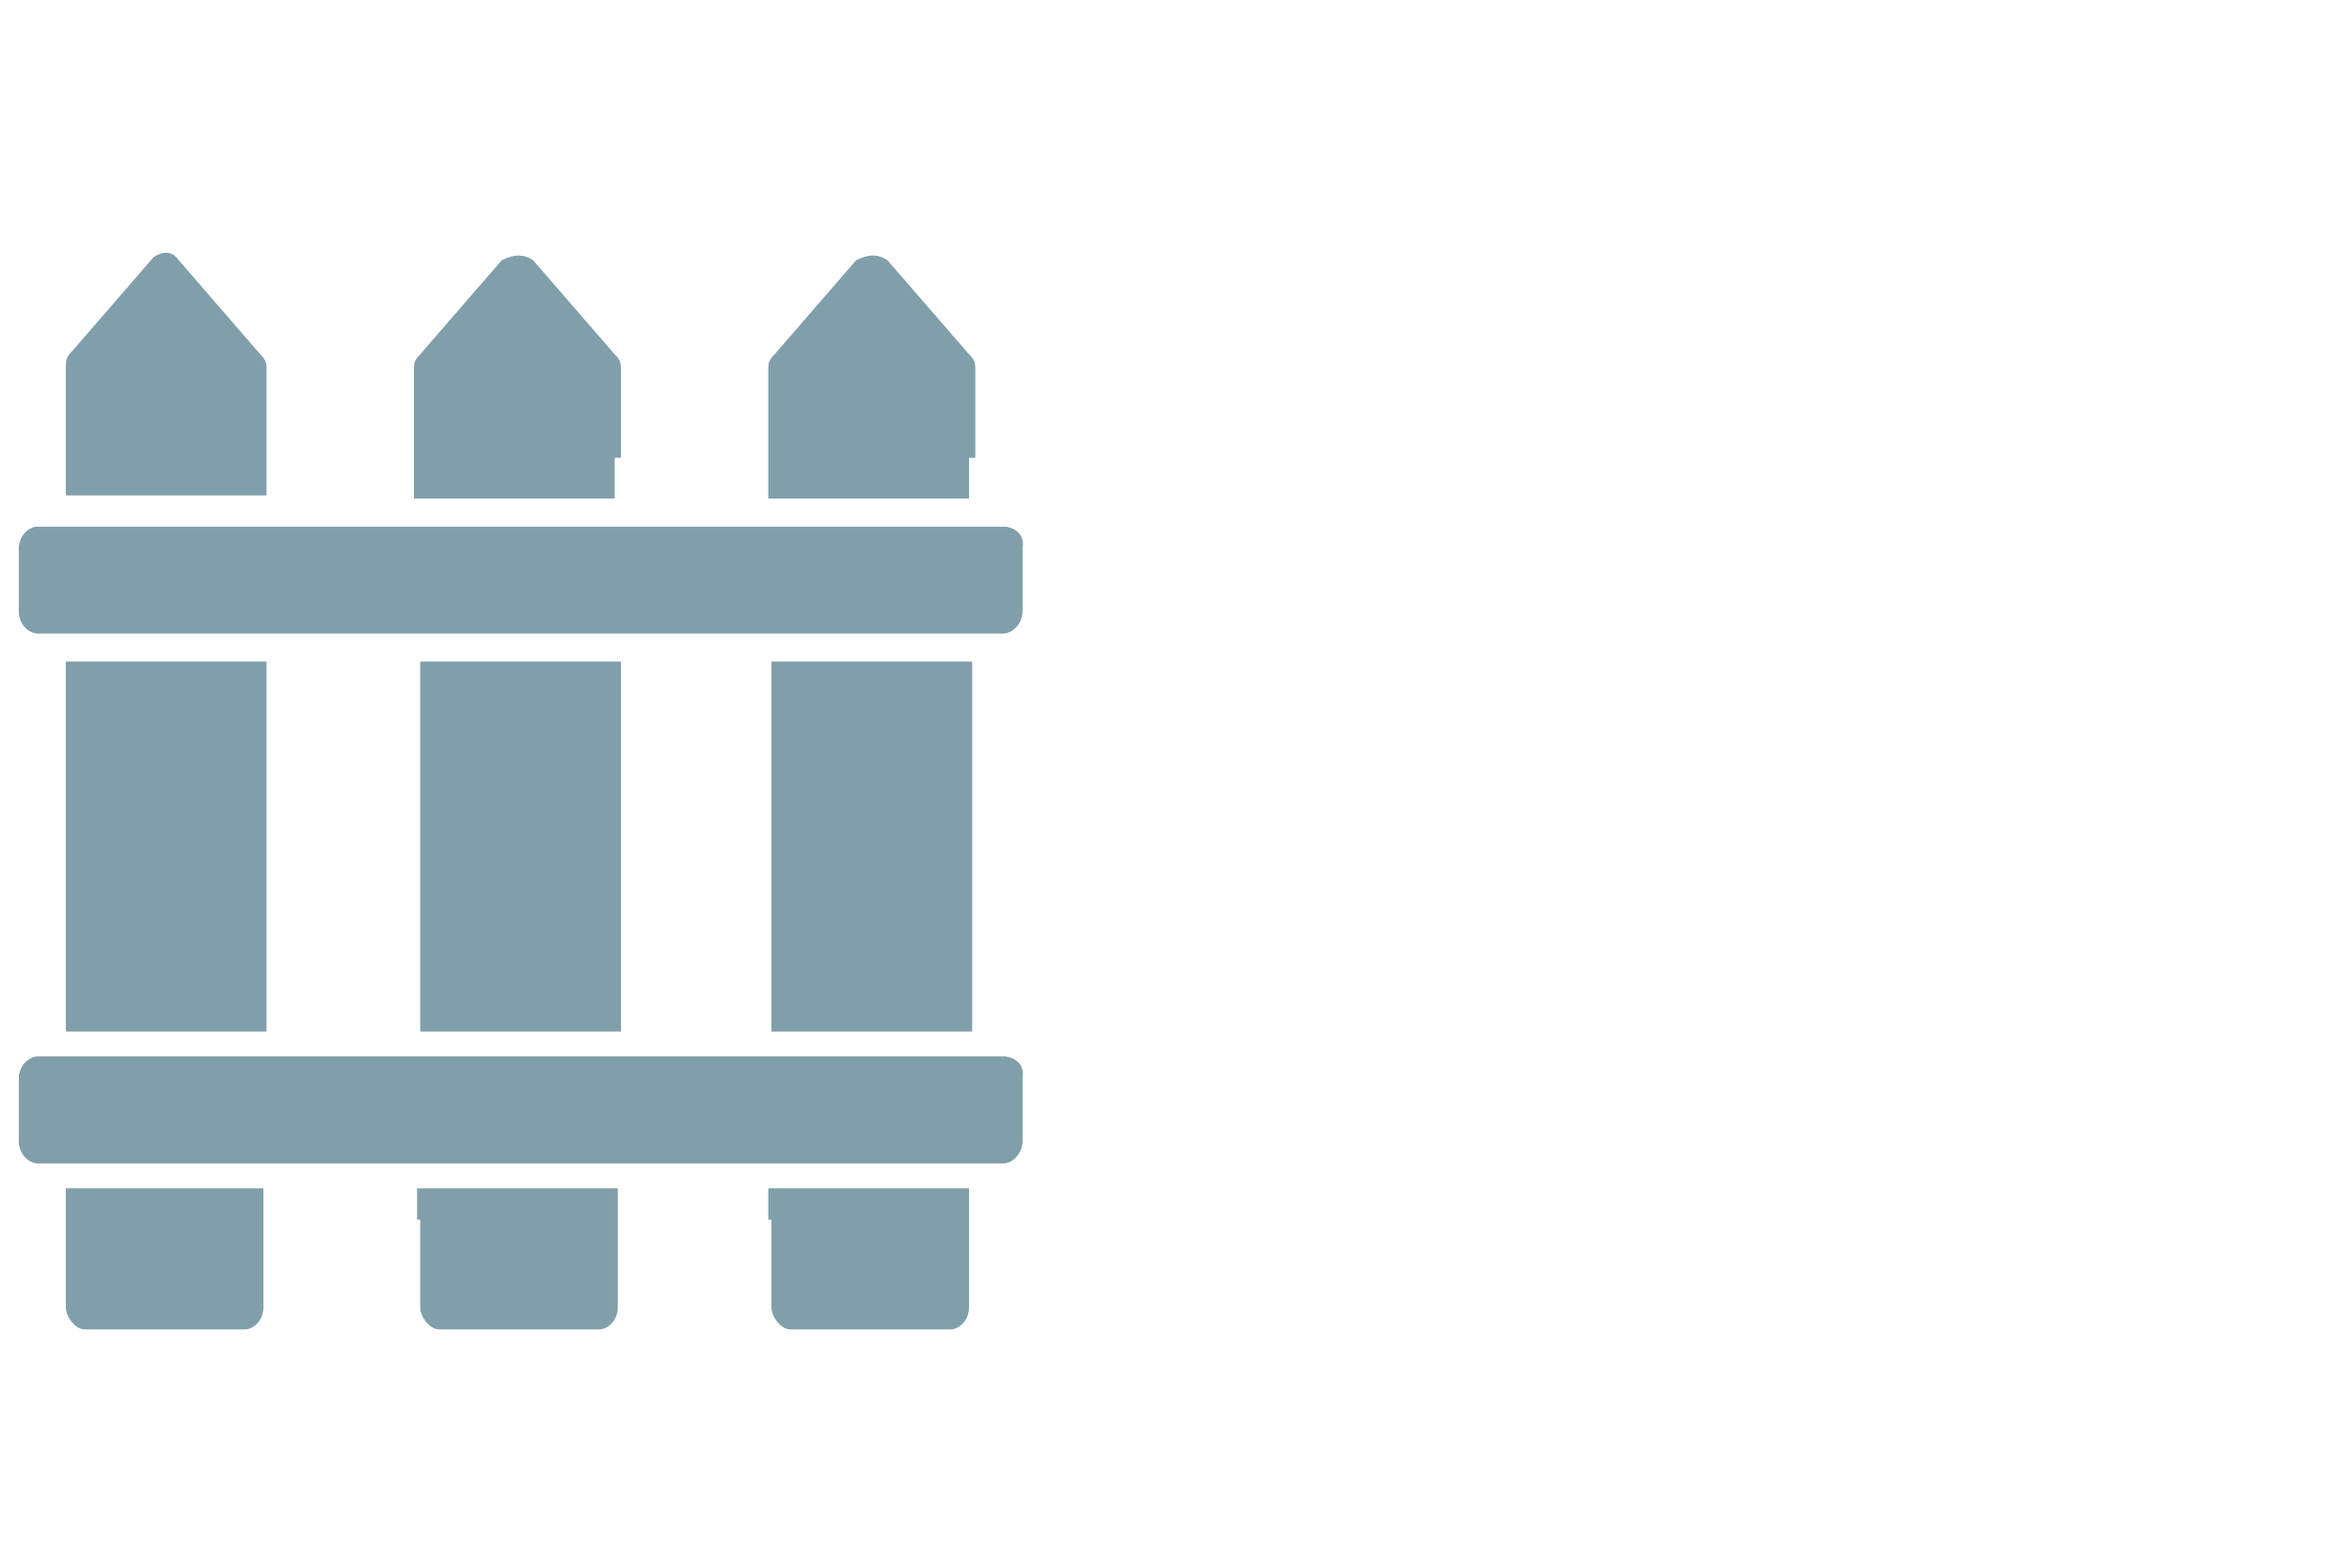
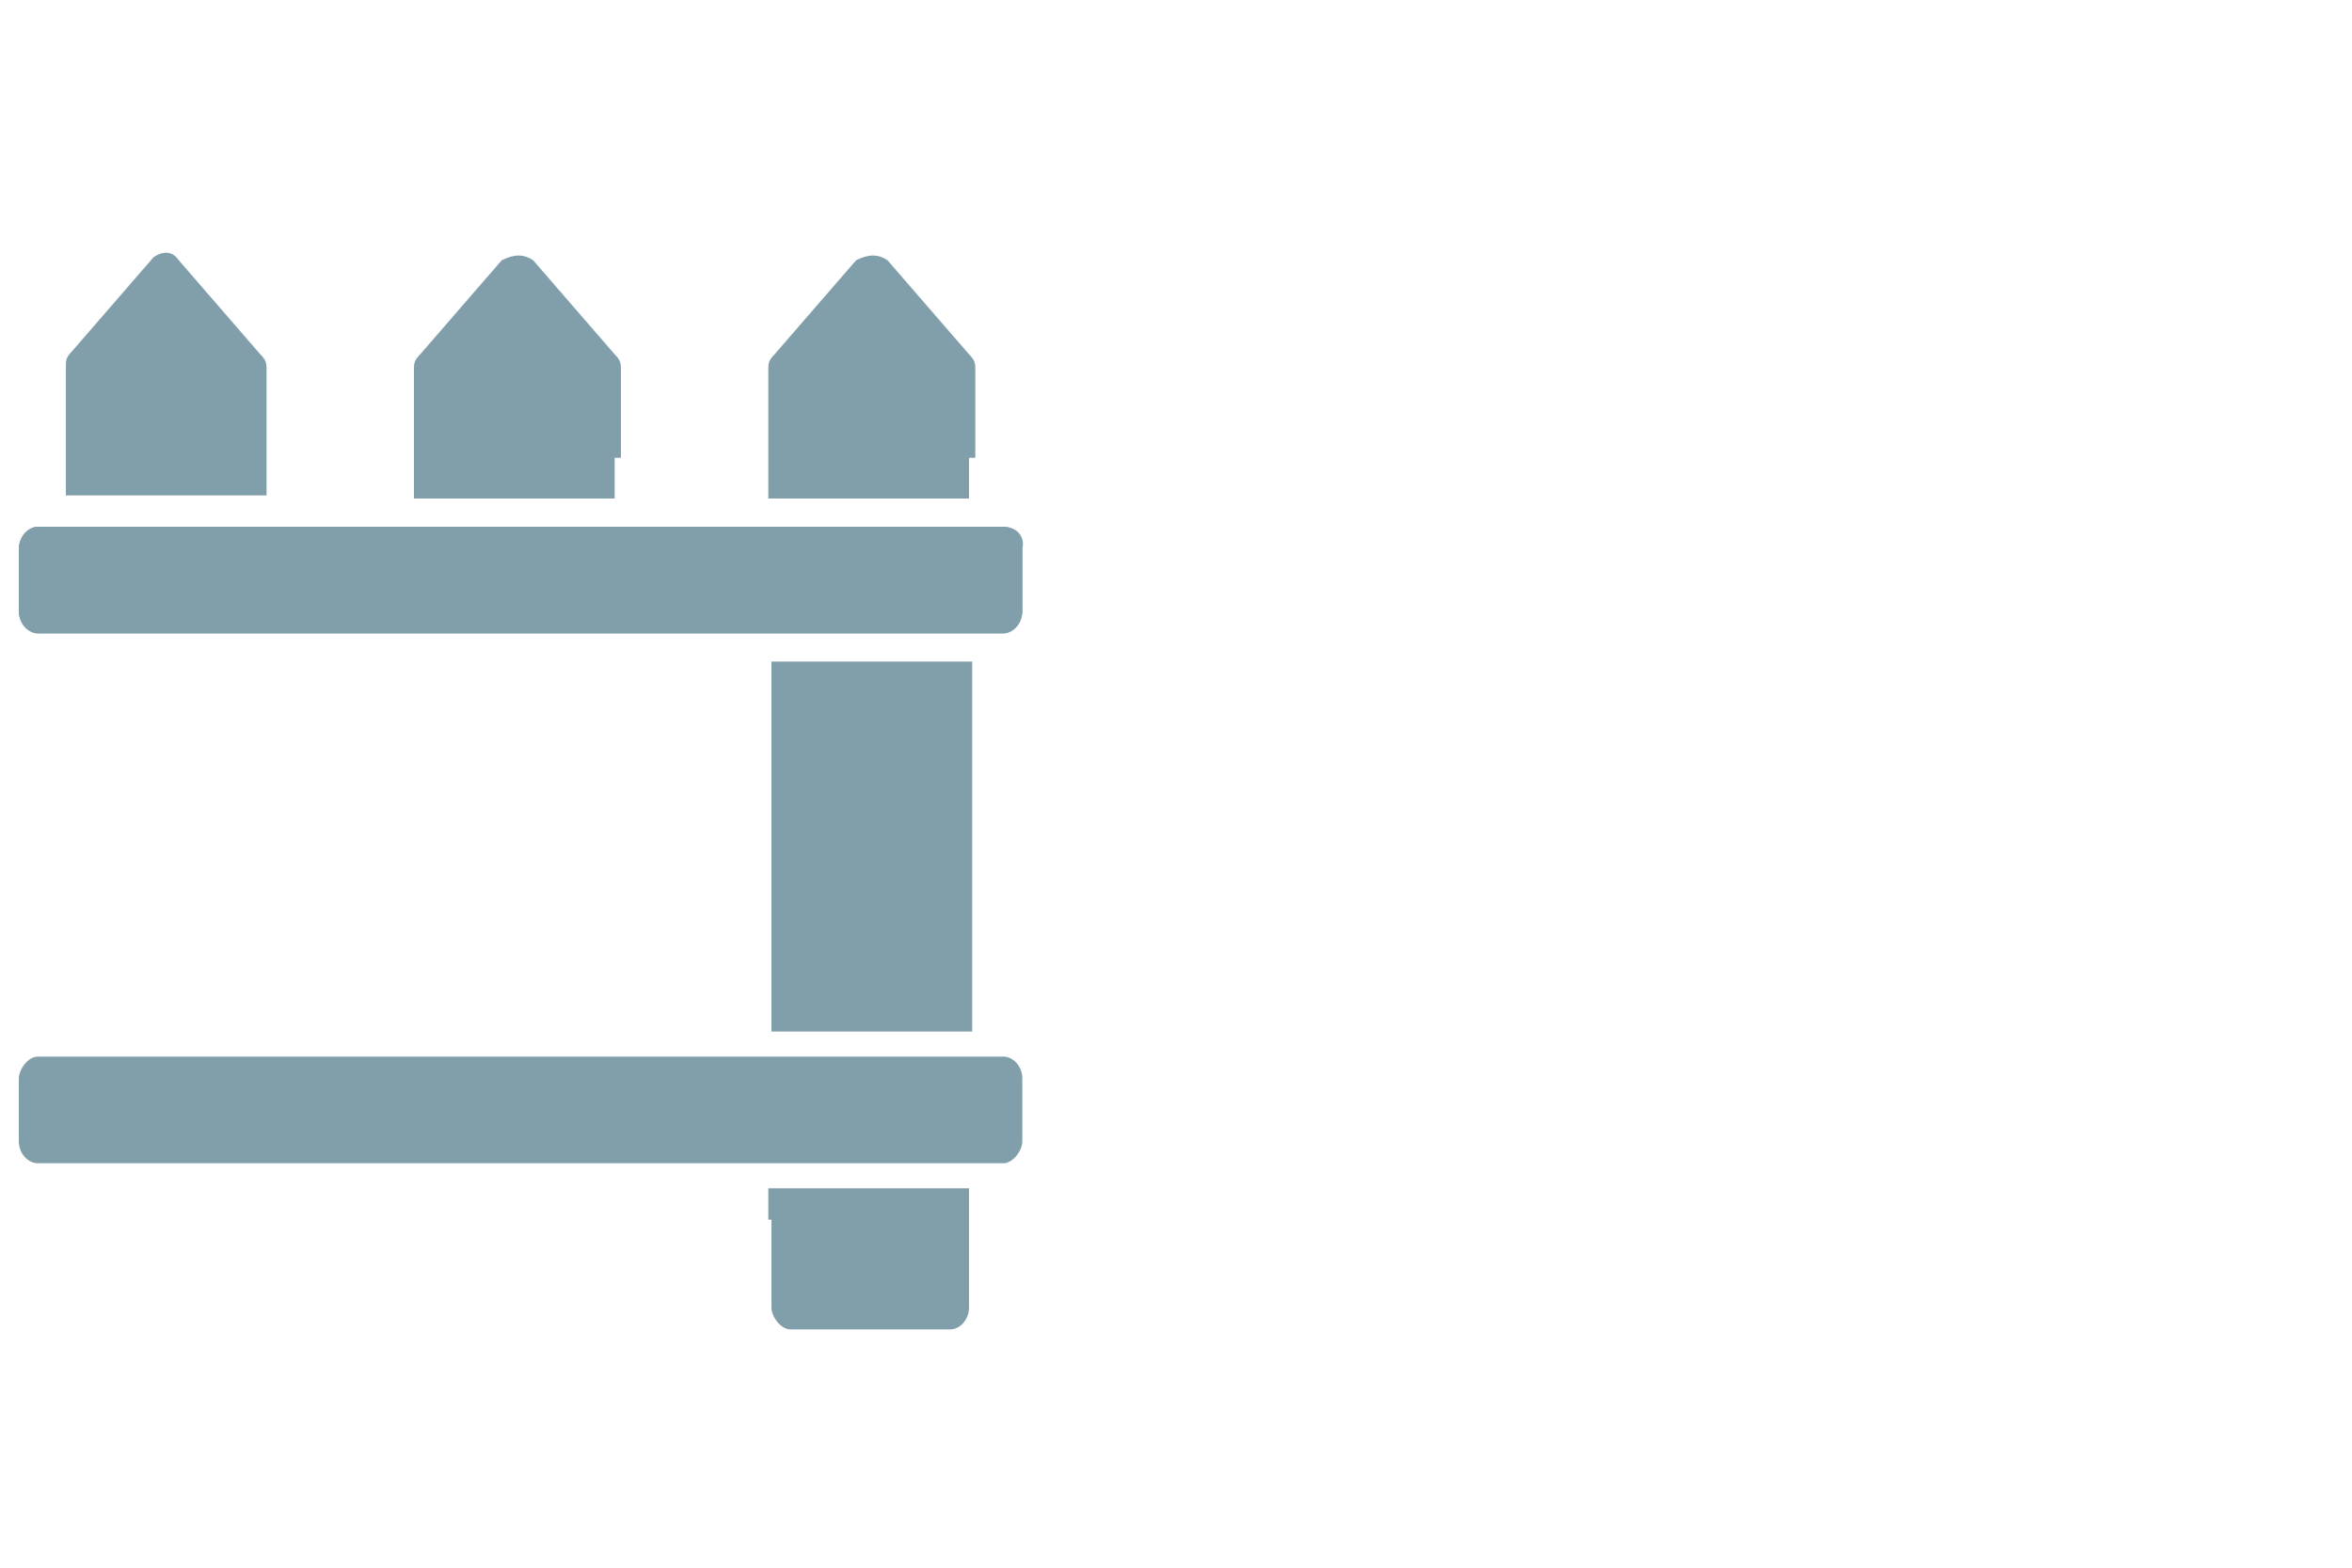
<svg xmlns="http://www.w3.org/2000/svg" version="1.1" x="0px" y="0px" viewBox="0 0 75 50" style="enable-background:new 0 0 75 50;" xml:space="preserve">
  <style type="text/css">
	.st0{fill:none;stroke:#819FAA;stroke-width:0.631;}
	.st1{fill:#819FAA;}
	.st2{fill-rule:evenodd;clip-rule:evenodd;fill:#819FAA;stroke:#819FAA;stroke-width:0.825;stroke-miterlimit:10;}
	.st3{fill:#819FAA;stroke:#819FAA;stroke-width:0.588;stroke-miterlimit:10;}
	.st4{fill:#FFFFFF;}
	.st5{fill:#819FAA;stroke:#819FAA;stroke-width:0.412;stroke-miterlimit:10;}
</style>
  <g id="Ebene_2">
</g>
  <g id="Ebene_1">
    <g>
      <path class="st1" d="M8.5,14.6c0,0,0-0.1,0-0.1c0,0,0,0,0,0v-2.7c0-0.2,0-0.3-0.2-0.5l-2.6-3C5.5,8,5.2,8,4.9,8.2l-2.6,3    c-0.2,0.2-0.2,0.3-0.2,0.5v2.7c0,0,0,0,0,0c0,0,0,0.1,0,0.1v1.3h6.4V14.6z" />
      <path class="st1" d="M19.8,14.6c0,0,0-0.1,0-0.1c0,0,0,0,0,0v-2.7c0-0.2,0-0.3-0.2-0.5l-2.6-3c-0.3-0.2-0.6-0.2-1,0l-2.6,3    c-0.2,0.2-0.2,0.3-0.2,0.5v2.7c0,0,0,0,0,0c0,0,0,0.1,0,0.1v1.3h6.4V14.6z" />
      <g>
-         <rect x="2.1" y="21.1" class="st1" width="6.4" height="11.8" />
-         <path class="st1" d="M2.1,38.9c0,0.1,0,0.2,0,0.3c0,0,0,0.1,0,0.1v2.4c0,0.3,0.3,0.7,0.6,0.7h5.1c0.3,0,0.6-0.3,0.6-0.7v-2.4     c0,0,0-0.1,0-0.1c0-0.1,0-0.2,0-0.3v-1H2.1V38.9z" />
-         <path class="st1" d="M13.4,38.9c0,0.1,0,0.2,0,0.3c0,0,0,0.1,0,0.1v2.4c0,0.3,0.3,0.7,0.6,0.7h5.1c0.3,0,0.6-0.3,0.6-0.7v-2.4     c0,0,0-0.1,0-0.1c0-0.1,0-0.2,0-0.3v-1h-6.4V38.9z" />
-         <rect x="13.4" y="21.1" class="st1" width="6.4" height="11.8" />
        <rect x="24.6" y="21.1" class="st1" width="6.4" height="11.8" />
        <path class="st1" d="M24.6,38.9c0,0.1,0,0.2,0,0.3c0,0,0,0.1,0,0.1v2.4c0,0.3,0.3,0.7,0.6,0.7h5.1c0.3,0,0.6-0.3,0.6-0.7v-2.4     c0,0,0-0.1,0-0.1c0-0.1,0-0.2,0-0.3v-1h-6.4V38.9z" />
      </g>
      <path class="st1" d="M31.1,14.6c0,0,0-0.1,0-0.1c0,0,0,0,0,0v-2.7c0-0.2,0-0.3-0.2-0.5l-2.6-3c-0.3-0.2-0.6-0.2-1,0l-2.6,3    c-0.2,0.2-0.2,0.3-0.2,0.5v2.7c0,0,0,0,0,0c0,0,0,0.1,0,0.1v1.3h6.4V14.6z" />
      <g>
-         <path class="st1" d="M32,33.7H1.2c-0.3,0-0.6,0.3-0.6,0.7v2c0,0.3,0.3,0.7,0.6,0.7H32c0.3,0,0.6-0.3,0.6-0.7v-2     C32.7,34,32.4,33.7,32,33.7z" />
        <path class="st1" d="M32,33.7c0.3,0,0.6,0.3,0.6,0.7v2c0,0.3-0.3,0.7-0.6,0.7H1.2c-0.3,0-0.6-0.3-0.6-0.7v-2     c0-0.3,0.3-0.7,0.6-0.7H32" />
      </g>
      <g>
-         <path class="st1" d="M32,16.8H1.2c-0.3,0-0.6,0.3-0.6,0.7v2c0,0.3,0.3,0.7,0.6,0.7H32c0.3,0,0.6-0.3,0.6-0.7v-2     C32.7,17.1,32.4,16.8,32,16.8z" />
+         <path class="st1" d="M32,16.8H1.2c-0.3,0-0.6,0.3-0.6,0.7v2c0,0.3,0.3,0.7,0.6,0.7H32c0.3,0,0.6-0.3,0.6-0.7v-2     C32.7,17.1,32.4,16.8,32,16.8" />
        <path class="st1" d="M32,16.8c0.3,0,0.6,0.3,0.6,0.7v2c0,0.3-0.3,0.7-0.6,0.7H1.2c-0.3,0-0.6-0.3-0.6-0.7v-2     c0-0.3,0.3-0.7,0.6-0.7H32" />
      </g>
    </g>
  </g>
</svg>